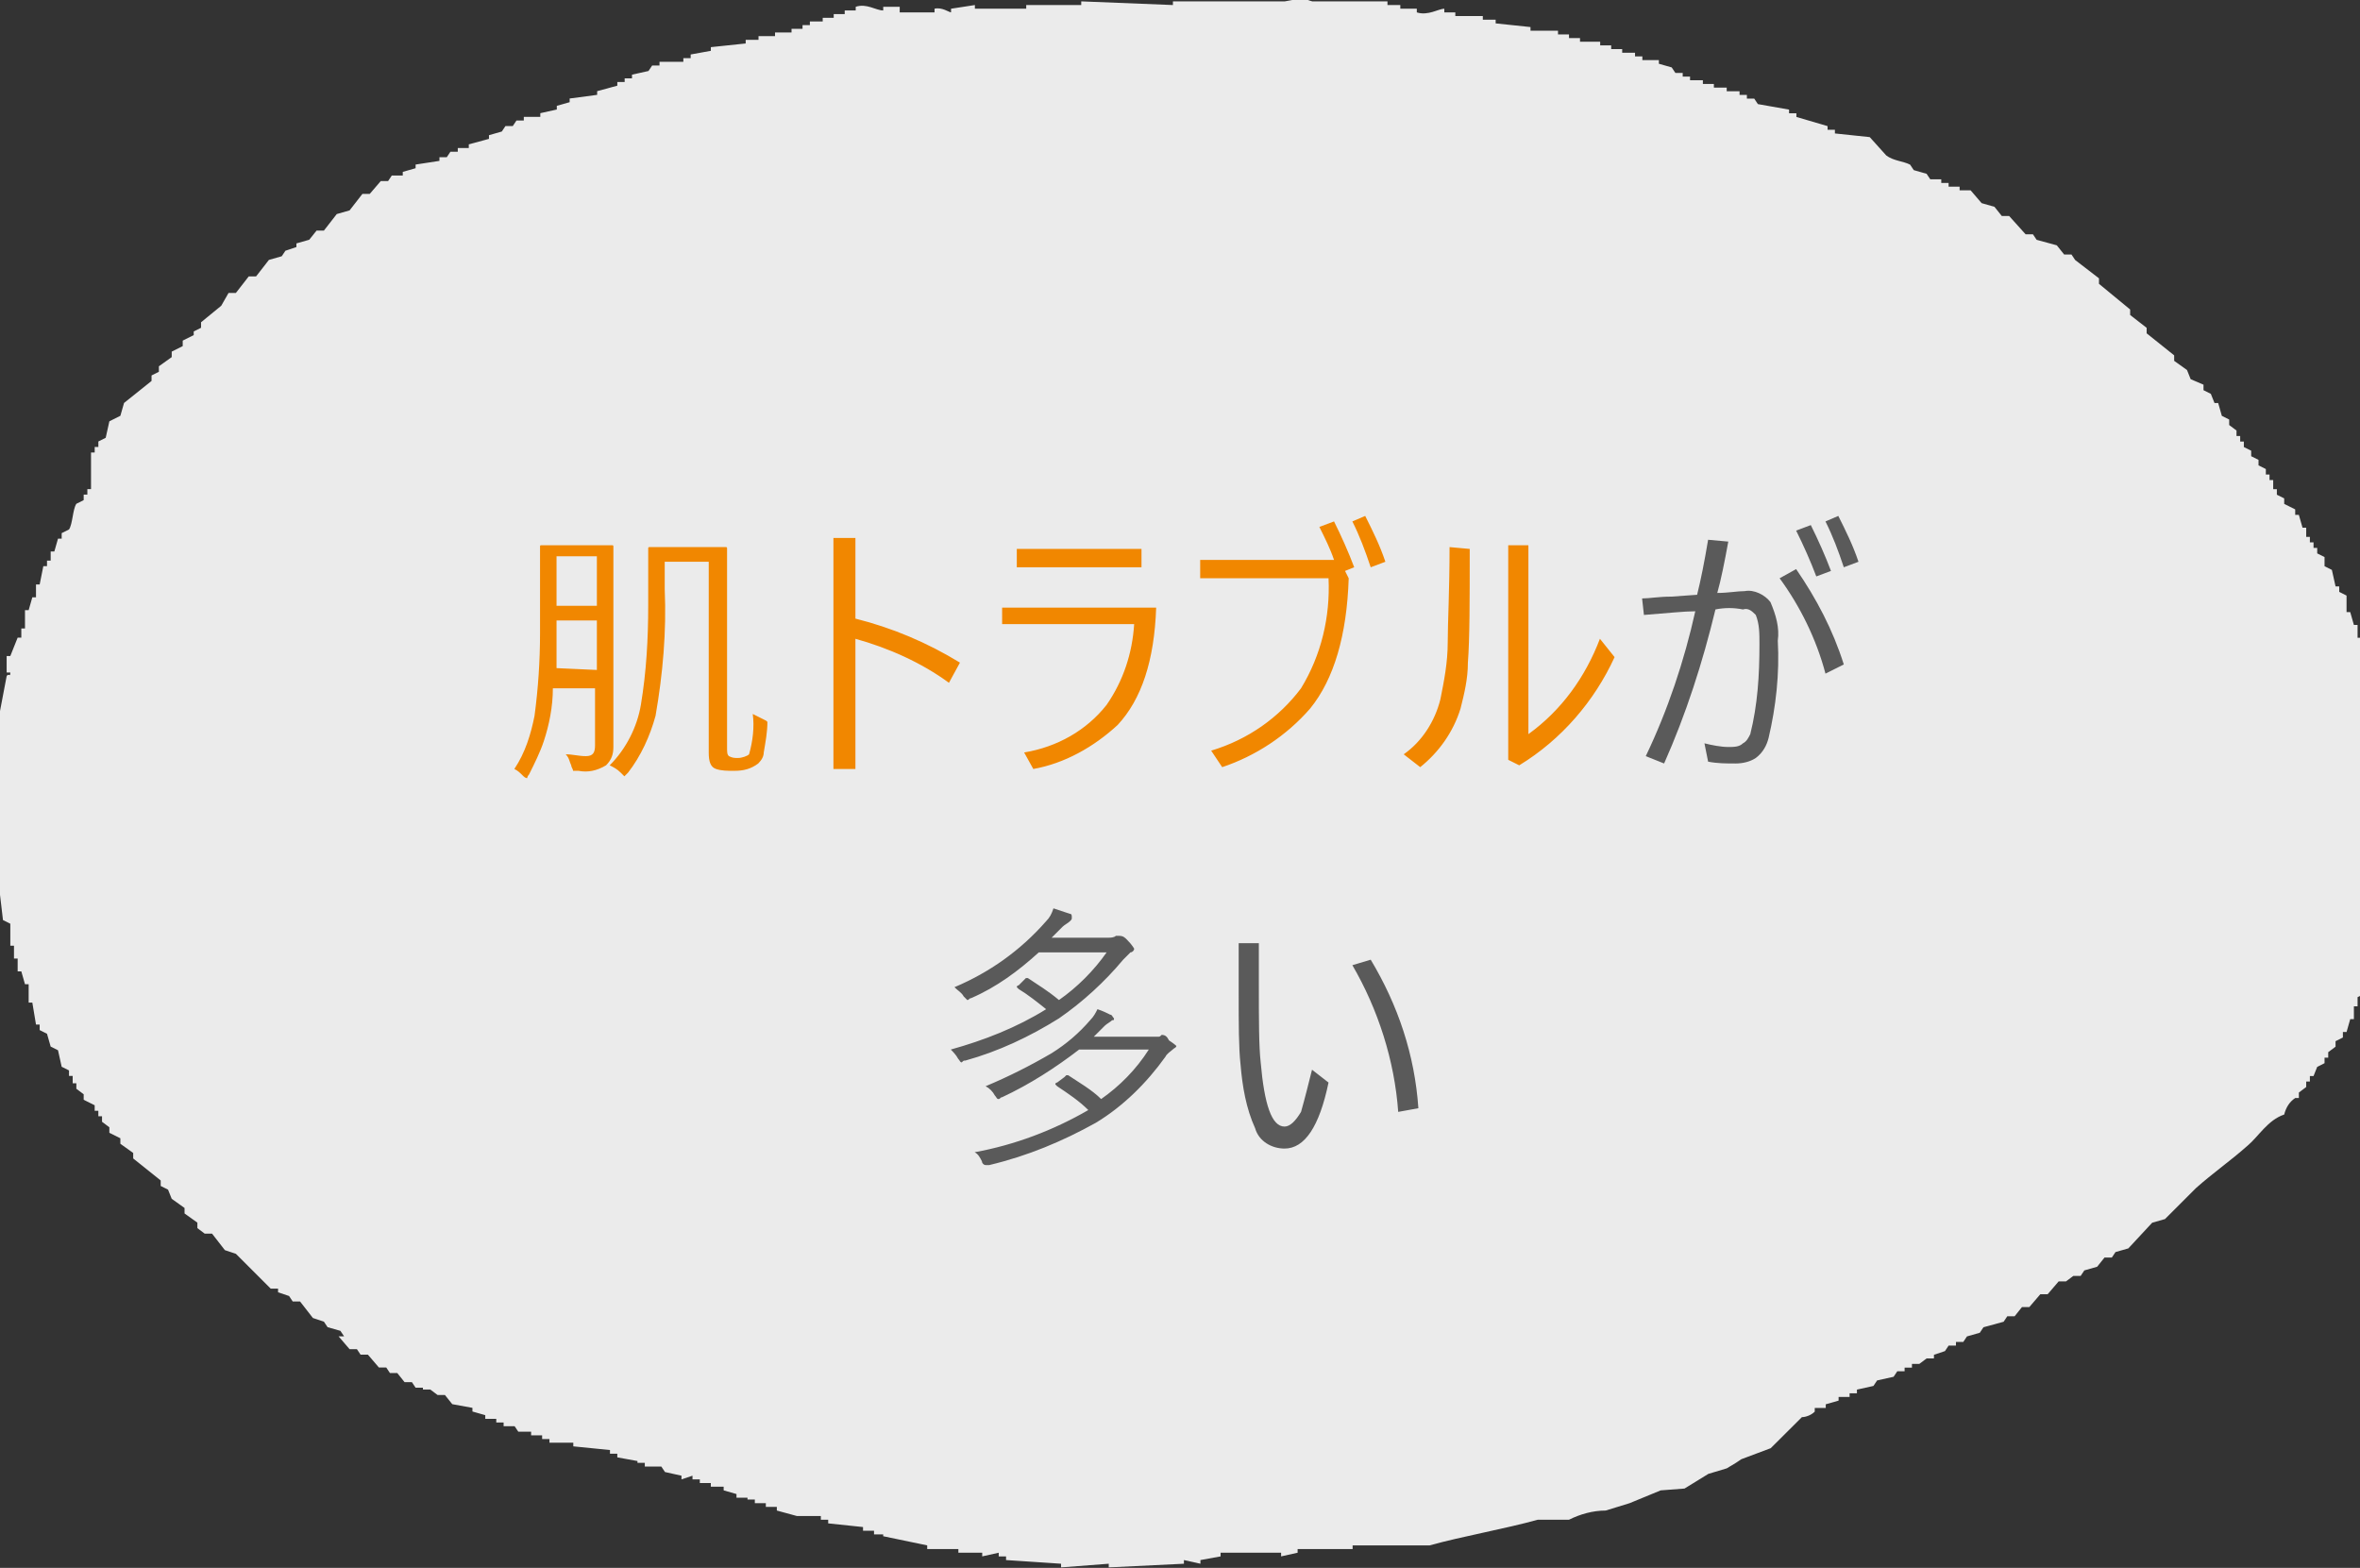
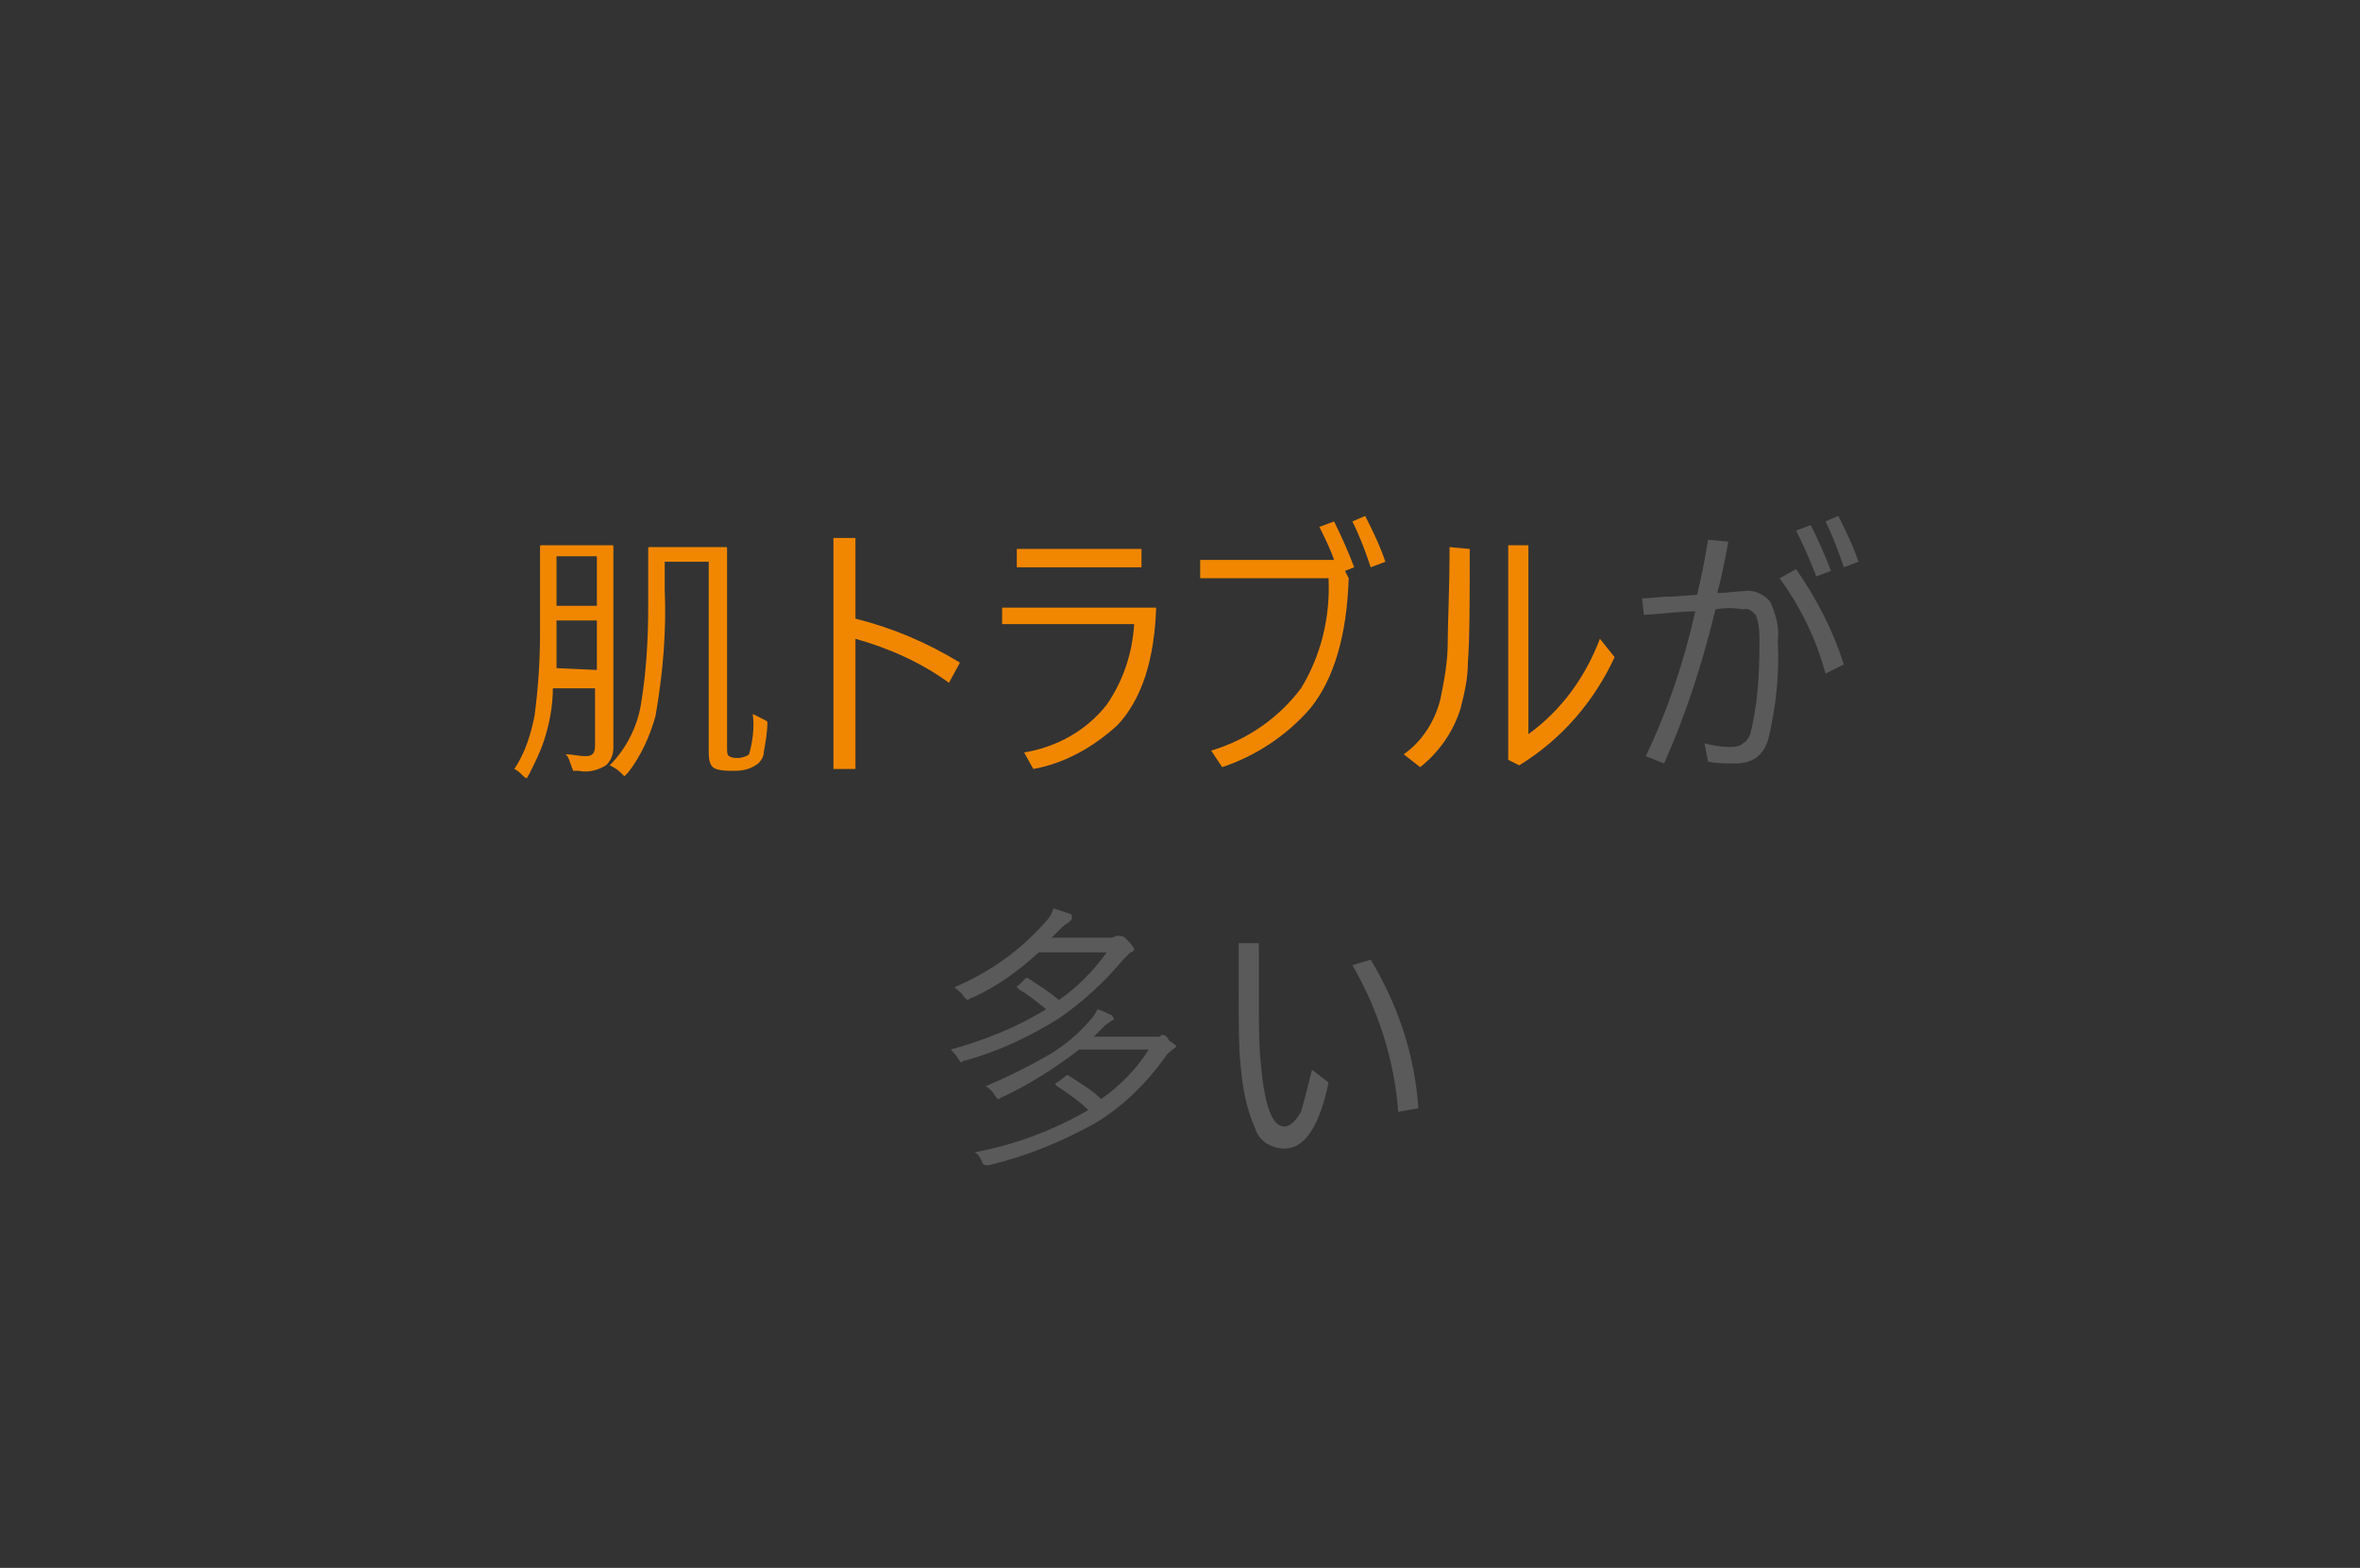
<svg xmlns="http://www.w3.org/2000/svg" version="1.1" id="レイヤー_1" x="0px" y="0px" viewBox="0 0 128.7 85.5" style="enable-background:new 0 0 128.7 85.5;" xml:space="preserve">
  <rect x="0" y="0" width="128.7" height="85.5" fill="#333333" stroke="none" />
  <style type="text/css">
	.st0{opacity:0.9;}
	.st1{fill:#FFFFFF;}
	.st2{fill:#5A5A5A;}
	.st3{fill:#F18700;}
</style>
  <g id="グループ_779" transform="translate(-176.65 -6571.365)">
    <g id="グループ_178" transform="translate(-747.586 6271.04)" class="st0">
-       <path id="パス_360" class="st1" d="M1020.8,379.3l-1.6,0.6l-0.3,0.2l-0.5,0.3l-1,0.3l-1.3,0.8l-1.3,0.1l-1.7,0.7l-1.3,0.4    c-0.7,0-1.4,0.2-2,0.5h-1.7c-1.8,0.5-4.1,0.9-5.9,1.4H998v0.2h-3v0.2l-0.9,0.2v-0.2h-3.3v0.2l-1.1,0.2v0.2l-0.9-0.2v0.2l-4.1,0.2    v-0.2l-2.6,0.2v-0.2l-3-0.2v-0.2h-0.4v-0.2l-0.9,0.2v-0.2h-1.3v-0.2h-1.7v-0.2l-2.4-0.5V384h-0.5v-0.2h-0.6v-0.2l-1.9-0.2v-0.2    h-0.4v-0.2h-1.3V383l-1.1-0.3v-0.2h-0.6v-0.2h-0.6v-0.2H965V382h-0.6v-0.2l-0.7-0.2v-0.2H963v-0.2h-0.6v-0.2h-0.4v-0.2l-0.6,0.2    v-0.2l-0.9-0.2l-0.2-0.3h-0.9v-0.2h-0.4V380l-1.1-0.2v-0.2h-0.4v-0.2l-2-0.2v-0.2h-0.7V379h-0.6v-0.2h-0.4v-0.2h-0.6v-0.2h-0.7    l-0.2-0.3h-0.6v-0.2h-0.4v-0.2h-0.6v-0.2l-0.7-0.2v-0.2l-1.1-0.2l-0.4-0.5h-0.4l-0.4-0.3h-0.4V376h-0.4l-0.2-0.3h-0.4l-0.4-0.5    h-0.4l-0.2-0.3h-0.4l-0.6-0.7h-0.4l-0.2-0.3h-0.4l-0.6-0.7H943l-0.2-0.3l-0.7-0.2l-0.2-0.3l-0.6-0.2l-0.7-0.9h-0.4l-0.2-0.3    l-0.6-0.2v-0.2h-0.4l-1.9-1.9l-0.6-0.2l-0.7-0.9h-0.4l-0.4-0.3v-0.3l-0.7-0.5v-0.3l-0.7-0.5l-0.2-0.5l-0.4-0.2v-0.3l-1.5-1.2v-0.3    l-0.7-0.5v-0.3l-0.6-0.3v-0.3l-0.4-0.3v-0.3h-0.2v-0.3h-0.2v-0.3l-0.6-0.3v-0.3l-0.4-0.3v-0.3h-0.2v-0.4h-0.2v-0.3l-0.4-0.2    l-0.2-0.9l-0.4-0.2l-0.2-0.7l-0.4-0.2v-0.3h-0.2l-0.2-1.2h-0.2v-1h-0.2l-0.2-0.7h-0.2v-0.7h-0.2v-0.7h-0.2v-1.2l-0.4-0.2l-0.2-1.7    h-0.2l-0.4-3.3h0.2c0.1-0.2,0-0.4-0.2-0.5v-2.1h0.2c0.2-0.6-0.3-1.6-0.2-1.9h0.2l0.2-0.7h0.2l-0.2-1h0.2l0.4-2.1    c0.1-0.2,0.2,0.1,0.2-0.2h-0.2v-0.9h0.2l0.4-1h0.2v-0.5h0.2v-1h0.2l0.2-0.7h0.2v-0.7h0.2l0.2-1h0.2v-0.3h0.2v-0.5h0.2l0.2-0.7h0.2    v-0.3l0.4-0.2c0.2-0.3,0.2-1.1,0.4-1.4l0.4-0.2v-0.3h0.2v-0.3h0.2V325h0.2v-0.3h0.2v-0.3l0.4-0.2l0.2-0.9l0.6-0.3l0.2-0.7l1.5-1.2    v-0.3l0.4-0.2v-0.3l0.7-0.5v-0.3l0.6-0.3v-0.3l0.6-0.3v-0.2l0.4-0.2v-0.3l1.1-0.9l0.4-0.7h0.4l0.7-0.9h0.4l0.7-0.9l0.7-0.2    l0.2-0.3l0.6-0.2v-0.2l0.7-0.2l0.4-0.5h0.4l0.7-0.9l0.7-0.2l0.7-0.9h0.4l0.6-0.7h0.4l0.2-0.3h0.6v-0.2l0.7-0.2v-0.2l1.3-0.2v-0.2    h0.4l0.2-0.3h0.4v-0.2h0.6v-0.2l1.1-0.3v-0.2l0.7-0.2l0.2-0.3h0.4l0.2-0.3h0.4v-0.2h0.9v-0.2l0.9-0.2v-0.2l0.7-0.2v-0.2l1.5-0.2    v-0.2l1.1-0.3v-0.2h0.4v-0.2h0.4v-0.2l0.9-0.2l0.2-0.3h0.4v-0.2h1.3v-0.2h0.4v-0.2l1.1-0.2v-0.2l1.9-0.2v-0.2h0.7v-0.2h0.9v-0.2    h0.9v-0.2h0.6v-0.2h0.4v-0.2h0.7v-0.2h0.6v-0.2h0.6v-0.2h0.6v-0.2c0.6-0.2,1.1,0.2,1.5,0.2v-0.2h0.9V301h1.9v-0.2    c0.4-0.1,0.8,0.2,0.9,0.2v-0.2l1.3-0.2v0.2h2.8v-0.2h3v-0.2l5,0.2v-0.2h6.1l1.1-0.2c0,0,0,0.1,0.4,0.2h4.1v0.2h0.7v0.2h0.9v0.2    c0.6,0.2,1.2-0.2,1.5-0.2v0.2h0.6v0.2h1.5v0.2h0.7v0.2l1.9,0.2v0.2h1.5v0.2h0.6v0.2h0.6v0.2h1.1v0.2h0.6v0.2h0.6v0.2h0.7v0.2h0.4    v0.2h0.9v0.2l0.7,0.2l0.2,0.3h0.4v0.2h0.4v0.2h0.7v0.2h0.6v0.2h0.7v0.2h0.7v0.2h0.4v0.2h0.4l0.2,0.3l1.7,0.3v0.2h0.4v0.2l1.7,0.5    v0.2h0.4v0.2l1.9,0.2l0.9,1c0.4,0.3,0.9,0.3,1.3,0.5l0.2,0.3l0.7,0.2l0.2,0.3h0.6v0.2h0.4v0.2h0.6v0.2h0.6l0.6,0.7l0.7,0.2    l0.4,0.5h0.4l0.9,1h0.4l0.2,0.3l1.1,0.3l0.4,0.5h0.4l0.2,0.3l1.3,1v0.3l1.7,1.4v0.3l0.9,0.7v0.3l1.5,1.2v0.3l0.7,0.5l0.2,0.5    l0.7,0.3v0.3l0.4,0.2l0.2,0.5h0.2l0.2,0.7l0.4,0.2v0.3l0.4,0.3v0.3h0.2v0.3h0.2v0.3l0.4,0.2v0.3l0.4,0.2v0.3l0.4,0.2v0.3h0.2v0.3    h0.2v0.5h0.2v0.3l0.4,0.2v0.3l0.6,0.3v0.3h0.2l0.2,0.7h0.2v0.5h0.2v0.3h0.2v0.3h0.2v0.3l0.4,0.2v0.5l0.4,0.2l0.2,0.9h0.2v0.3    l0.4,0.2v0.9h0.2l0.2,0.7h0.2v0.7h0.2l0.2,1.2h0.2v1.2h0.2v0.5h0.2v0.3h0.2v1.9h0.2l0.2,0.9h-0.2v0.5h-0.2l0.6,1.6    c0.1,0.5-0.3,1.1-0.4,1.4l0.2,1.4l-0.2,1.2h0.2v1.2h-0.2l0.2,1.7h-0.2v0.7h-0.2l-0.2,0.7h-0.2v1.6h-0.2v0.5h-0.2v0.9l-0.4,0.2v0.5    h-0.2v0.7h-0.2l-0.2,0.7h-0.2v0.3l-0.4,0.2v0.3l-0.4,0.3v0.3h-0.2v0.3l-0.4,0.2l-0.2,0.5h-0.2v0.3h-0.2v0.3l-0.4,0.3v0.3h-0.2    c-0.3,0.2-0.5,0.5-0.6,0.9c-0.9,0.3-1.4,1.2-2,1.7c-0.9,0.8-1.9,1.5-2.8,2.3l-1.7,1.7l-0.7,0.2l-1.3,1.4l-0.7,0.2l-0.2,0.3h-0.4    l-0.4,0.5l-0.7,0.2l-0.2,0.3h-0.4l-0.4,0.3h-0.4l-0.6,0.7h-0.4l-0.6,0.7h-0.4l-0.4,0.5h-0.4l-0.2,0.3l-1.1,0.3l-0.2,0.3l-0.7,0.2    l-0.2,0.3h-0.4v0.2h-0.4l-0.2,0.3l-0.6,0.2v0.2h-0.4l-0.4,0.3h-0.4v0.2h-0.4v0.2h-0.4l-0.2,0.3l-0.9,0.2l-0.2,0.3l-0.9,0.2v0.2    h-0.4v0.2h-0.6v0.2l-0.7,0.2v0.2h-0.6v0.2c-0.2,0.2-0.5,0.3-0.7,0.3L1020.8,379.3z" />
-     </g>
+       </g>
    <g id="グループ_778">
      <path id="パス_1363" class="st2" d="M270.2,6604.6c-0.7,2.9-1.6,5.7-2.8,8.4l-1-0.4c1.2-2.5,2.1-5.2,2.7-7.9    c-0.6,0-1.5,0.1-2.8,0.2l-0.1-0.9c0.4,0,0.9-0.1,1.6-0.1l1.4-0.1c0.2-0.8,0.4-1.8,0.6-3l1.1,0.1c-0.2,1.1-0.4,2.1-0.6,2.8    c0.6,0,1.1-0.1,1.5-0.1c0.5-0.1,1.1,0.2,1.4,0.6c0.3,0.7,0.5,1.4,0.4,2.1c0.1,1.8-0.1,3.6-0.5,5.3c-0.1,0.4-0.3,0.8-0.7,1.1    c-0.3,0.2-0.7,0.3-1.1,0.3c-0.5,0-1,0-1.5-0.1l-0.2-1c0.4,0.1,0.9,0.2,1.3,0.2c0.3,0,0.6,0,0.8-0.2c0.2-0.1,0.3-0.3,0.4-0.5    c0.4-1.6,0.5-3.2,0.5-4.9c0-0.6,0-1.1-0.2-1.6c-0.2-0.2-0.4-0.4-0.7-0.3C271.2,6604.5,270.7,6604.5,270.2,6604.6z M274.6,6600.3    l0.8-0.3c0.4,0.8,0.8,1.7,1.1,2.5l-0.8,0.3C275.4,6602,275,6601.1,274.6,6600.3L274.6,6600.3z M276.2,6599.8l0.7-0.3    c0.4,0.8,0.8,1.6,1.1,2.5l-0.8,0.3C276.9,6601.4,276.6,6600.6,276.2,6599.8L276.2,6599.8z M273.7,6602.9l0.9-0.5    c1.1,1.6,2,3.3,2.6,5.2l-1,0.5C275.7,6606.2,274.8,6604.4,273.7,6602.9z M240.8,6628.4c0,0.1-0.1,0.1-0.2,0.2    c-0.1,0.1-0.3,0.2-0.4,0.4c-1,1.4-2.3,2.7-3.8,3.6c-1.8,1-3.7,1.8-5.8,2.3c-0.1,0-0.1,0-0.2,0c-0.1,0-0.2-0.1-0.2-0.2    c-0.1-0.2-0.2-0.4-0.4-0.5c2.2-0.4,4.3-1.2,6.2-2.3c-0.5-0.5-1.1-0.9-1.7-1.3c0,0-0.1-0.1-0.1-0.1c0,0,0-0.1,0.1-0.1l0.4-0.3    c0,0,0.1-0.1,0.1-0.1c0,0,0.1,0,0.1,0c0.6,0.4,1.3,0.8,1.8,1.3c1-0.7,1.9-1.6,2.6-2.7h-3.8c-1.3,1-2.7,1.9-4.2,2.6    c-0.1,0-0.1,0.1-0.2,0.1c-0.1,0-0.1-0.1-0.2-0.2c-0.1-0.2-0.3-0.4-0.5-0.5c1.2-0.5,2.4-1.1,3.6-1.8c0.8-0.5,1.5-1.1,2.1-1.8    c0.2-0.2,0.3-0.4,0.4-0.6c0.3,0.1,0.5,0.2,0.7,0.3c0.1,0,0.1,0.1,0.2,0.2c0,0.1,0,0.1-0.1,0.1c-0.1,0.1-0.3,0.2-0.4,0.3    c0,0-0.1,0.1-0.2,0.2c-0.2,0.2-0.3,0.3-0.4,0.4h3.1c0.1,0,0.3,0,0.4,0c0.1,0,0.1,0,0.2-0.1c0.2,0,0.3,0.1,0.4,0.3    C240.7,6628.3,240.8,6628.4,240.8,6628.4z M238.5,6623.1c0,0.1-0.1,0.2-0.2,0.2c-0.1,0.1-0.3,0.3-0.4,0.4c-1,1.2-2.2,2.3-3.5,3.2    c-1.6,1-3.3,1.8-5.1,2.3c-0.1,0-0.1,0-0.2,0.1c-0.1,0-0.1-0.1-0.2-0.2c-0.1-0.2-0.3-0.4-0.4-0.5c1.8-0.5,3.6-1.2,5.2-2.2    c-0.5-0.4-1-0.8-1.5-1.1c0,0-0.1-0.1-0.1-0.1c0,0,0-0.1,0.1-0.1l0.3-0.3c0,0,0.1-0.1,0.1-0.1c0,0,0.1,0,0.1,0    c0.6,0.4,1.1,0.7,1.7,1.2c1-0.7,1.9-1.6,2.6-2.6h-3.7c-1.1,1-2.3,1.9-3.7,2.5c-0.1,0-0.1,0.1-0.2,0.1c0,0-0.1-0.1-0.2-0.2    c-0.1-0.2-0.3-0.3-0.5-0.5c1.9-0.8,3.6-2,5-3.6c0.2-0.2,0.3-0.4,0.4-0.7c0.3,0.1,0.6,0.2,0.9,0.3c0.1,0,0.1,0.1,0.1,0.2    s0,0.1-0.1,0.2c-0.1,0.1-0.3,0.2-0.4,0.3l-0.6,0.6h3.1c0.1,0,0.3,0,0.4-0.1c0.1,0,0.1,0,0.2,0c0.2,0,0.3,0.1,0.4,0.2    C238.4,6622.9,238.5,6623.1,238.5,6623.1L238.5,6623.1z M248.2,6629.7l0.9,0.7c-0.5,2.4-1.3,3.6-2.4,3.6c-0.7,0-1.4-0.4-1.6-1.1    c-0.5-1.1-0.7-2.3-0.8-3.5c-0.1-0.9-0.1-2.2-0.1-3.8l0-2.8h1.1l0,2.3c0,1.9,0,3.3,0.1,4.2c0.2,2.3,0.6,3.5,1.3,3.5    c0.3,0,0.6-0.3,0.9-0.8C247.8,6631.3,248,6630.5,248.2,6629.7L248.2,6629.7z M250.4,6624l1-0.3c1.5,2.5,2.4,5.2,2.6,8.1l-1.1,0.2    C252.7,6629.2,251.8,6626.4,250.4,6624z" />
      <path id="パス_1364" class="st3" d="M210.1,6612.1c0,0.4-0.1,0.7-0.4,1c-0.5,0.3-1,0.4-1.5,0.3c-0.1,0-0.2,0-0.3,0    c0-0.1-0.1-0.2-0.1-0.3c-0.1-0.2-0.1-0.4-0.3-0.6c0.4,0,0.7,0.1,1.1,0.1c0.4,0,0.5-0.2,0.5-0.6v-3.1h-2.3c0,1-0.2,2-0.5,2.9    c-0.2,0.6-0.5,1.2-0.8,1.8c-0.1,0.1-0.1,0.2-0.1,0.2c-0.1,0-0.2-0.1-0.2-0.1c-0.2-0.2-0.3-0.3-0.5-0.4c0.6-0.9,0.9-1.9,1.1-2.9    c0.2-1.5,0.3-3,0.3-4.5v-2.3l0-2.4c0-0.1,0-0.1,0.1-0.1l1.3,0h1.2l1.3,0c0.1,0,0.1,0,0.1,0.1c0,0,0,0,0,0l0,2.4v6.6L210.1,6612.1z     M209.2,6607.9v-2.7H207v0.4c0,0.8,0,1.6,0,2.2L209.2,6607.9z M209.2,6604.4v-2.7H207v2.7H209.2z M218.5,6610.7    c0,0.6-0.1,1.1-0.2,1.7c0,0.2-0.1,0.4-0.3,0.6c-0.4,0.3-0.8,0.4-1.3,0.4c-0.4,0-0.7,0-1-0.1c-0.3-0.1-0.4-0.4-0.4-0.9v-10.4h-2.4    v1.5c0.1,2.3-0.1,4.6-0.5,6.9c-0.3,1.1-0.8,2.2-1.5,3.1c-0.1,0.1-0.2,0.2-0.2,0.2s-0.1-0.1-0.2-0.2c-0.2-0.2-0.4-0.3-0.6-0.4    c0.9-0.9,1.5-2.1,1.7-3.3c0.3-1.8,0.4-3.6,0.4-5.4v-1.7l0-1.4c0-0.1,0-0.1,0.1-0.1l1.4,0h1.3l1.4,0c0.1,0,0.1,0,0.1,0.1    c0,0,0,0,0,0l0,2.7v8.1c0,0.3,0,0.4,0.1,0.5c0.2,0.1,0.3,0.1,0.5,0.1c0.2,0,0.5-0.1,0.6-0.2c0.2-0.7,0.3-1.5,0.2-2.2    c0.2,0.1,0.4,0.2,0.6,0.3c0.2,0.1,0.2,0.1,0.2,0.2C218.5,6610.6,218.5,6610.7,218.5,6610.7L218.5,6610.7z M223.3,6606.2v7.1h-1.2    v-12.6h1.2v4.4c2,0.5,3.9,1.3,5.7,2.4l-0.6,1.1C226.9,6607.5,225.1,6606.7,223.3,6606.2L223.3,6606.2z M232.1,6601.3h6.8v1h-6.8    V6601.3z M231.2,6604.5h8.5c-0.1,2.9-0.8,5-2.1,6.4c-1.3,1.2-2.9,2.1-4.6,2.4l-0.5-0.9c1.8-0.3,3.4-1.2,4.5-2.6    c0.9-1.3,1.4-2.8,1.5-4.4h-7.2V6604.5z M249.4,6601.9c-0.2-0.6-0.5-1.2-0.8-1.8l0.8-0.3c0.4,0.8,0.8,1.7,1.1,2.5l-0.5,0.2l0.2,0.4    c-0.1,3.1-0.8,5.5-2.1,7.1c-1.3,1.5-3,2.6-4.8,3.2l-0.6-0.9c2-0.6,3.7-1.8,4.9-3.4c1.1-1.8,1.6-3.9,1.5-6h-7v-1L249.4,6601.9z     M250.4,6599.8l0.7-0.3c0.4,0.8,0.8,1.6,1.1,2.5l-0.8,0.3C251.1,6601.4,250.8,6600.6,250.4,6599.8L250.4,6599.8z M260,6611.4    c1.8-1.3,3.1-3.1,3.9-5.2l0.8,1c-1.1,2.4-2.9,4.5-5.2,5.9l-0.6-0.3v-11.7h1.1L260,6611.4z M256.8,6601.3c0,2.8,0,4.9-0.1,6.2    c0,0.9-0.2,1.7-0.4,2.5c-0.4,1.3-1.2,2.4-2.2,3.2l-0.9-0.7c1-0.7,1.7-1.8,2-3c0.2-1,0.4-2,0.4-3.1c0-1.1,0.1-2.8,0.1-5.2    L256.8,6601.3z" />
    </g>
  </g>
</svg>